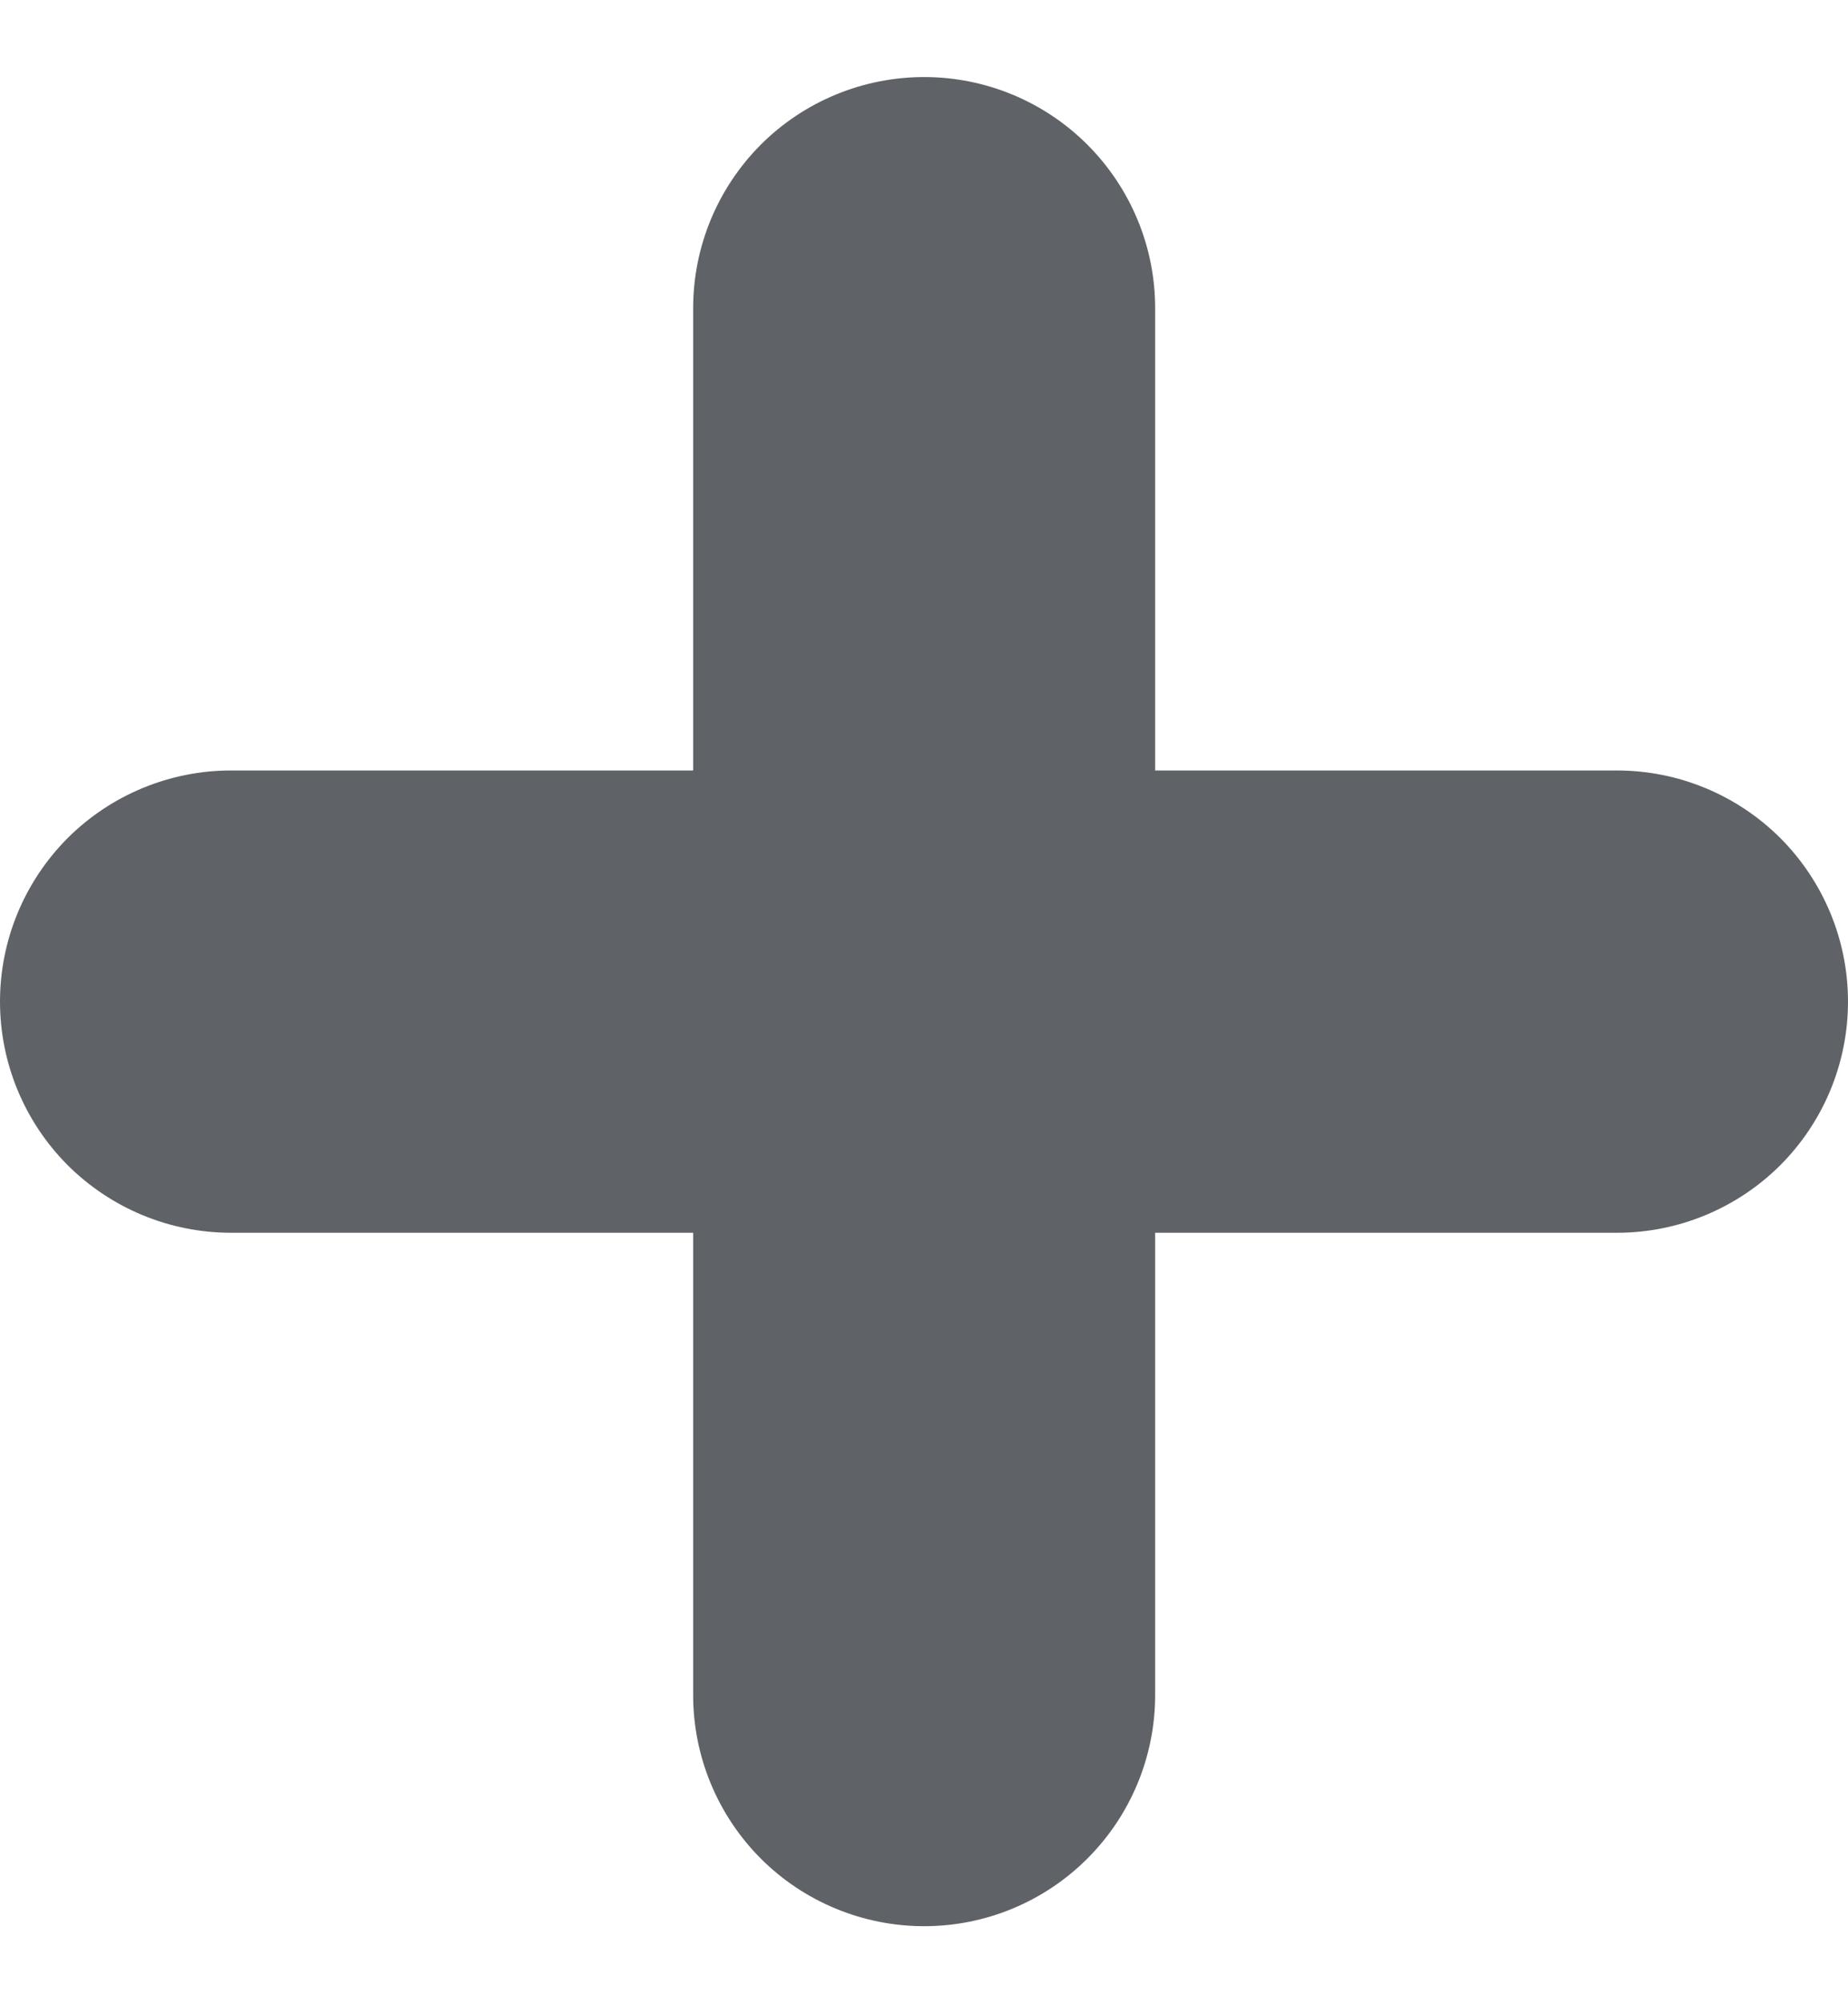
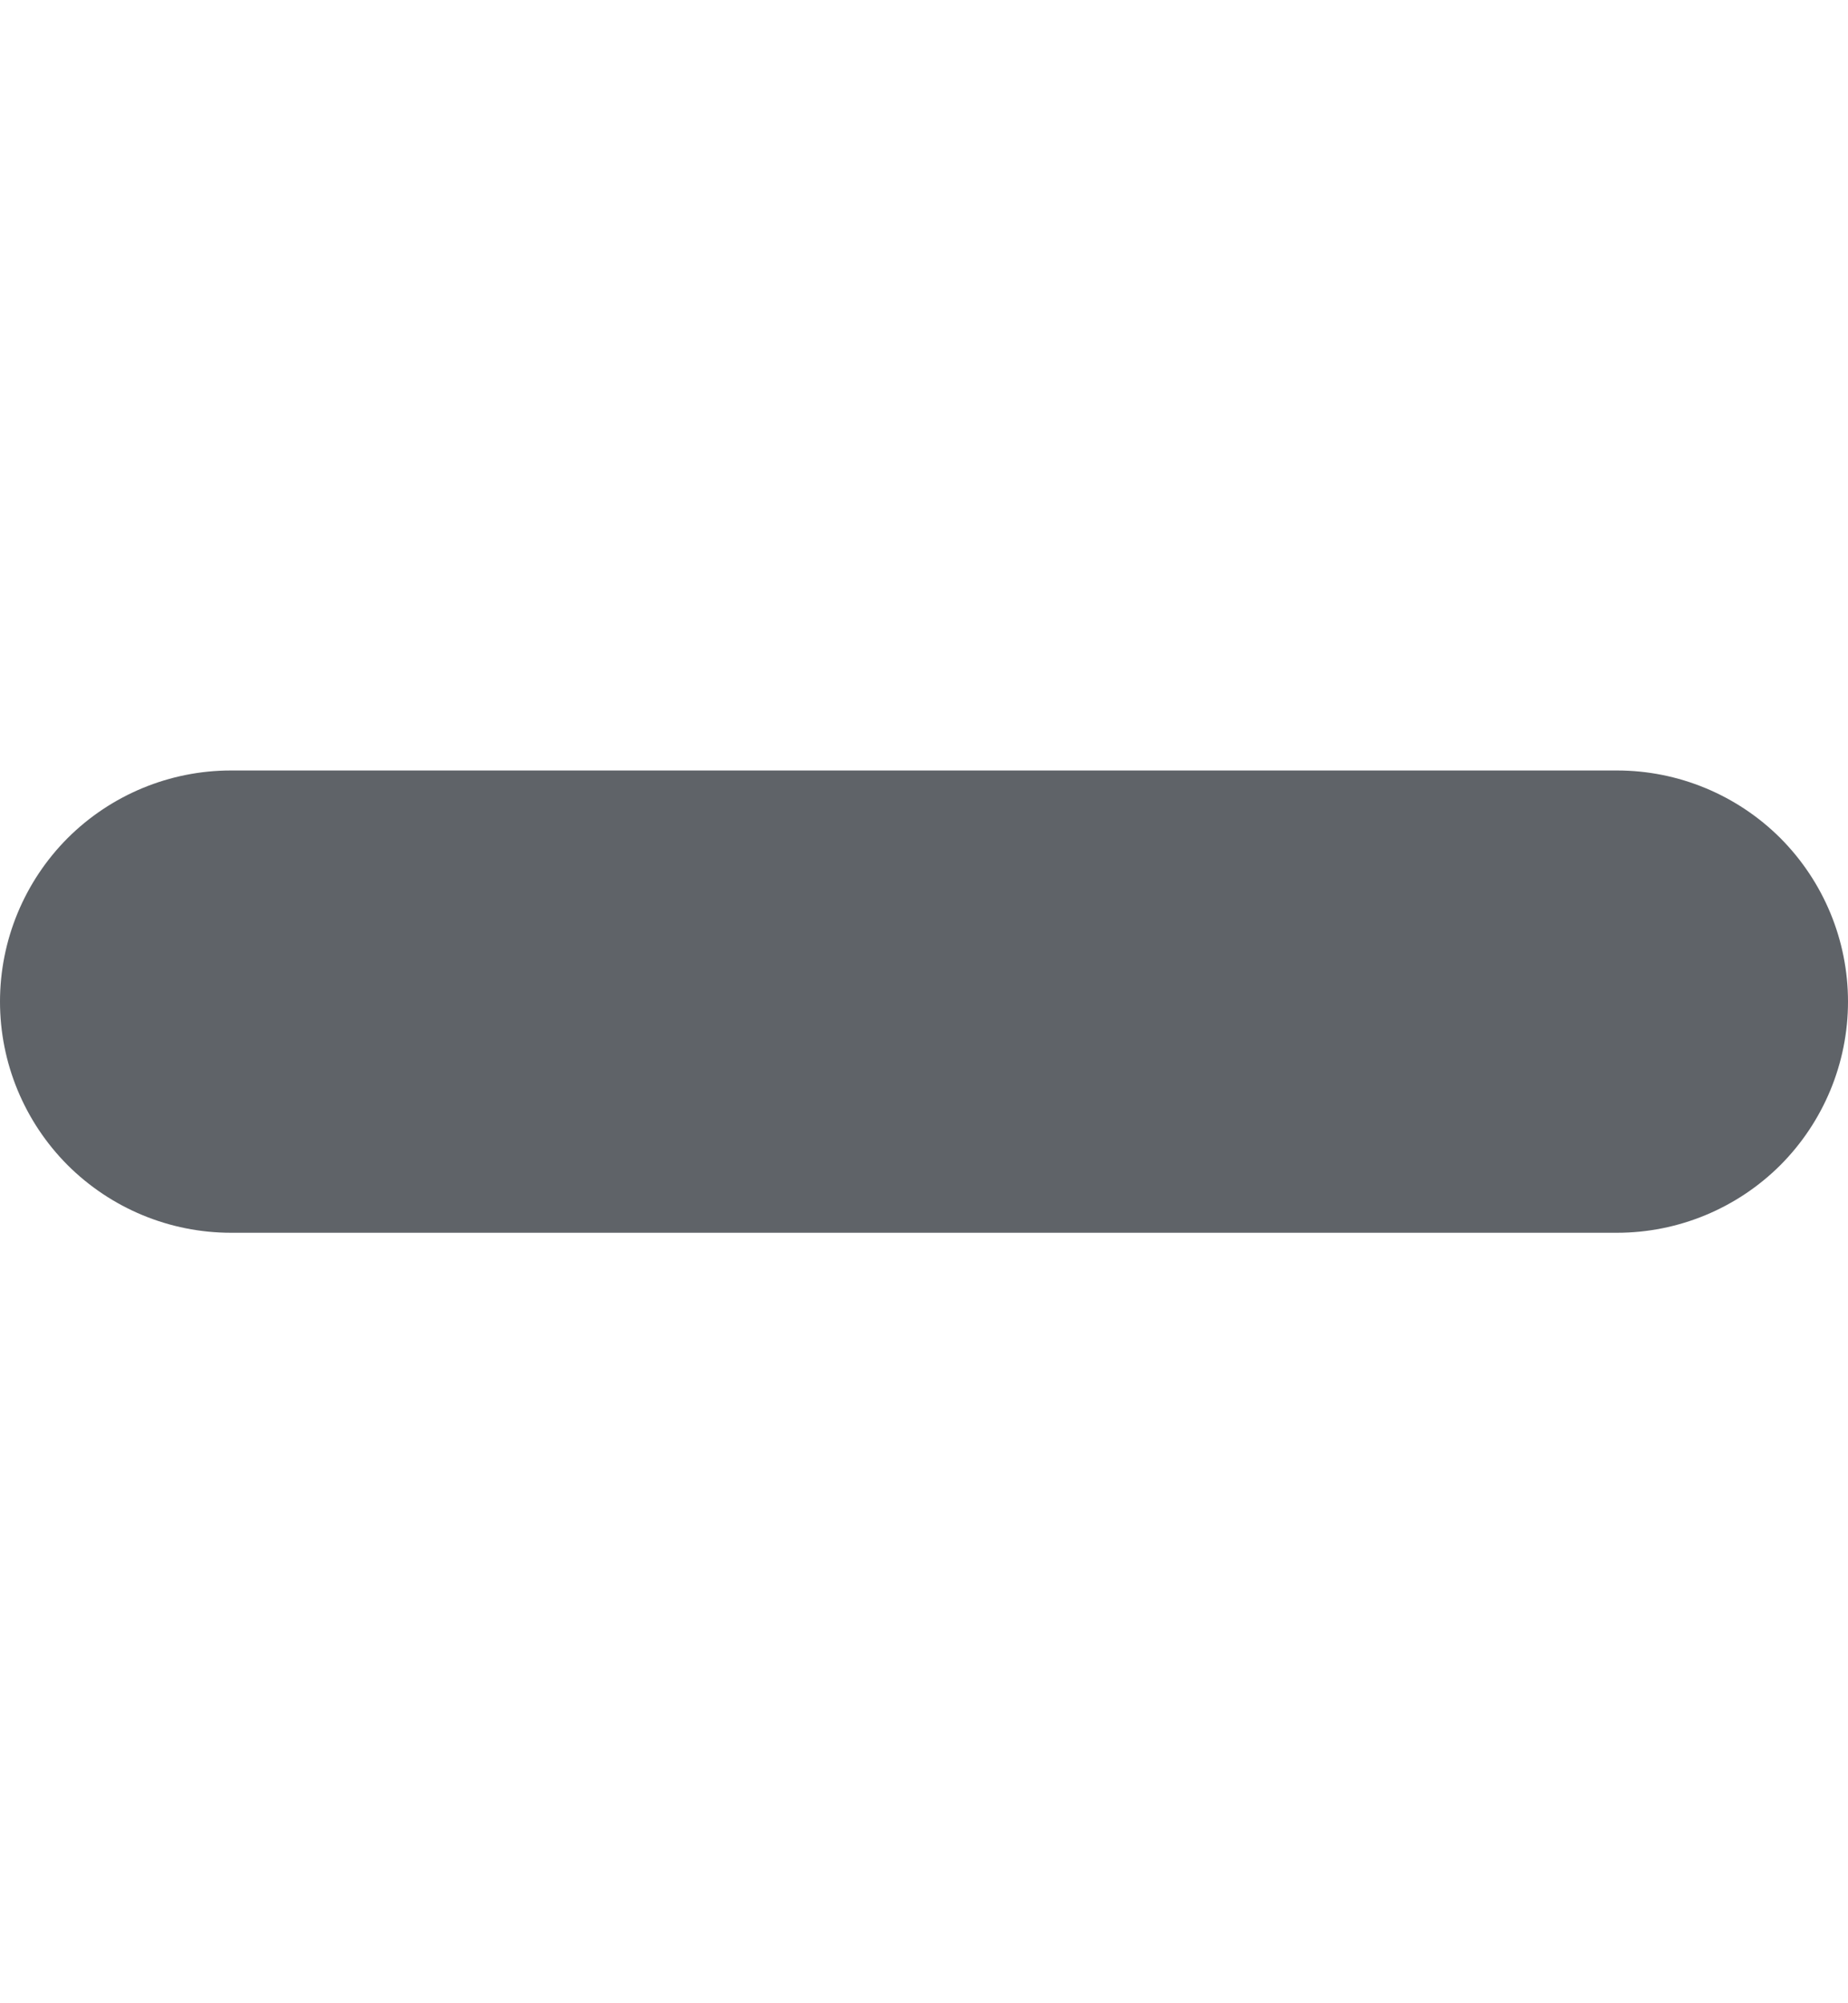
<svg xmlns="http://www.w3.org/2000/svg" width="12" height="13" viewBox="0 0 12 13" fill="none">
  <path d="M10.5 8H1.5C1.102 8 0.721 7.842 0.439 7.561C0.158 7.279 0 6.898 0 6.5C0 6.102 0.158 5.721 0.439 5.439C0.721 5.158 1.102 5 1.5 5H10.5C10.898 5 11.279 5.158 11.561 5.439C11.842 5.721 12 6.102 12 6.5C12 6.898 11.842 7.279 11.561 7.561C11.279 7.842 10.898 8 10.5 8Z" fill="#5F6368" />
-   <path d="M6.001 12.5C5.603 12.5 5.221 12.342 4.94 12.061C4.659 11.779 4.501 11.398 4.501 11V2C4.501 1.602 4.659 1.221 4.94 0.939C5.221 0.658 5.603 0.5 6.001 0.5C6.399 0.5 6.78 0.658 7.061 0.939C7.343 1.221 7.501 1.602 7.501 2V11C7.501 11.398 7.343 11.779 7.061 12.061C6.78 12.342 6.399 12.5 6.001 12.5Z" fill="#5F6368" />
</svg>